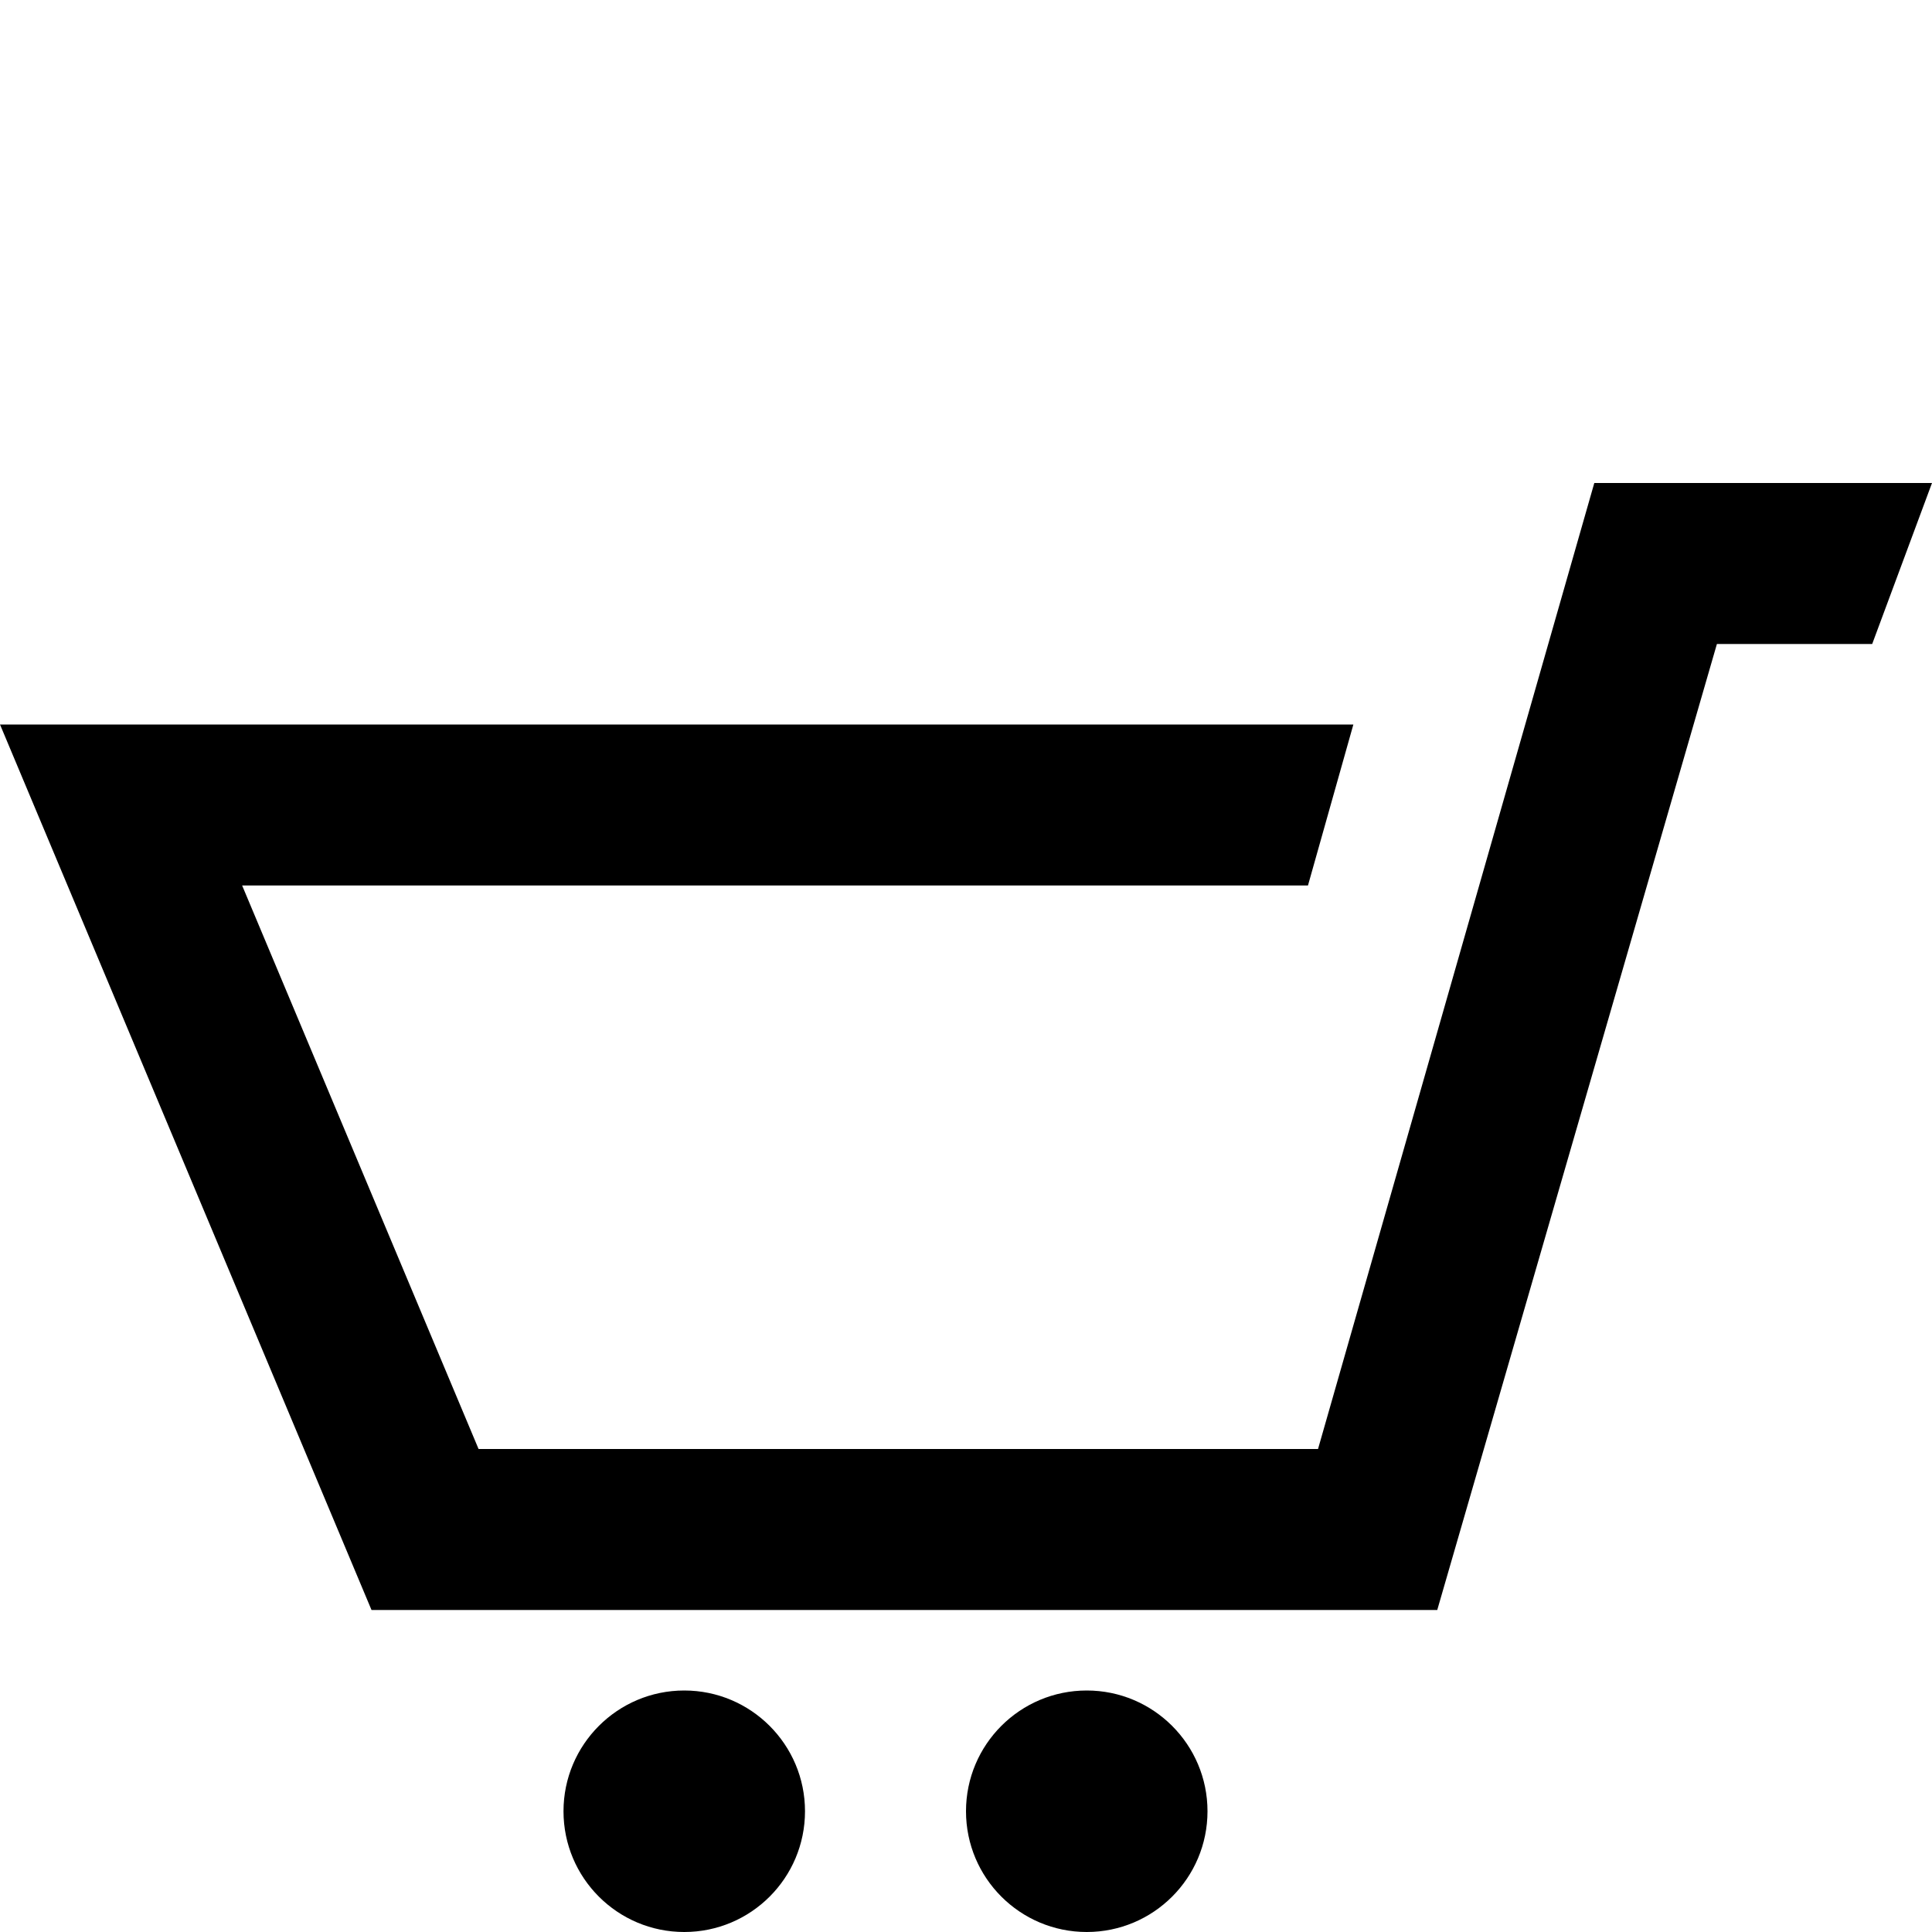
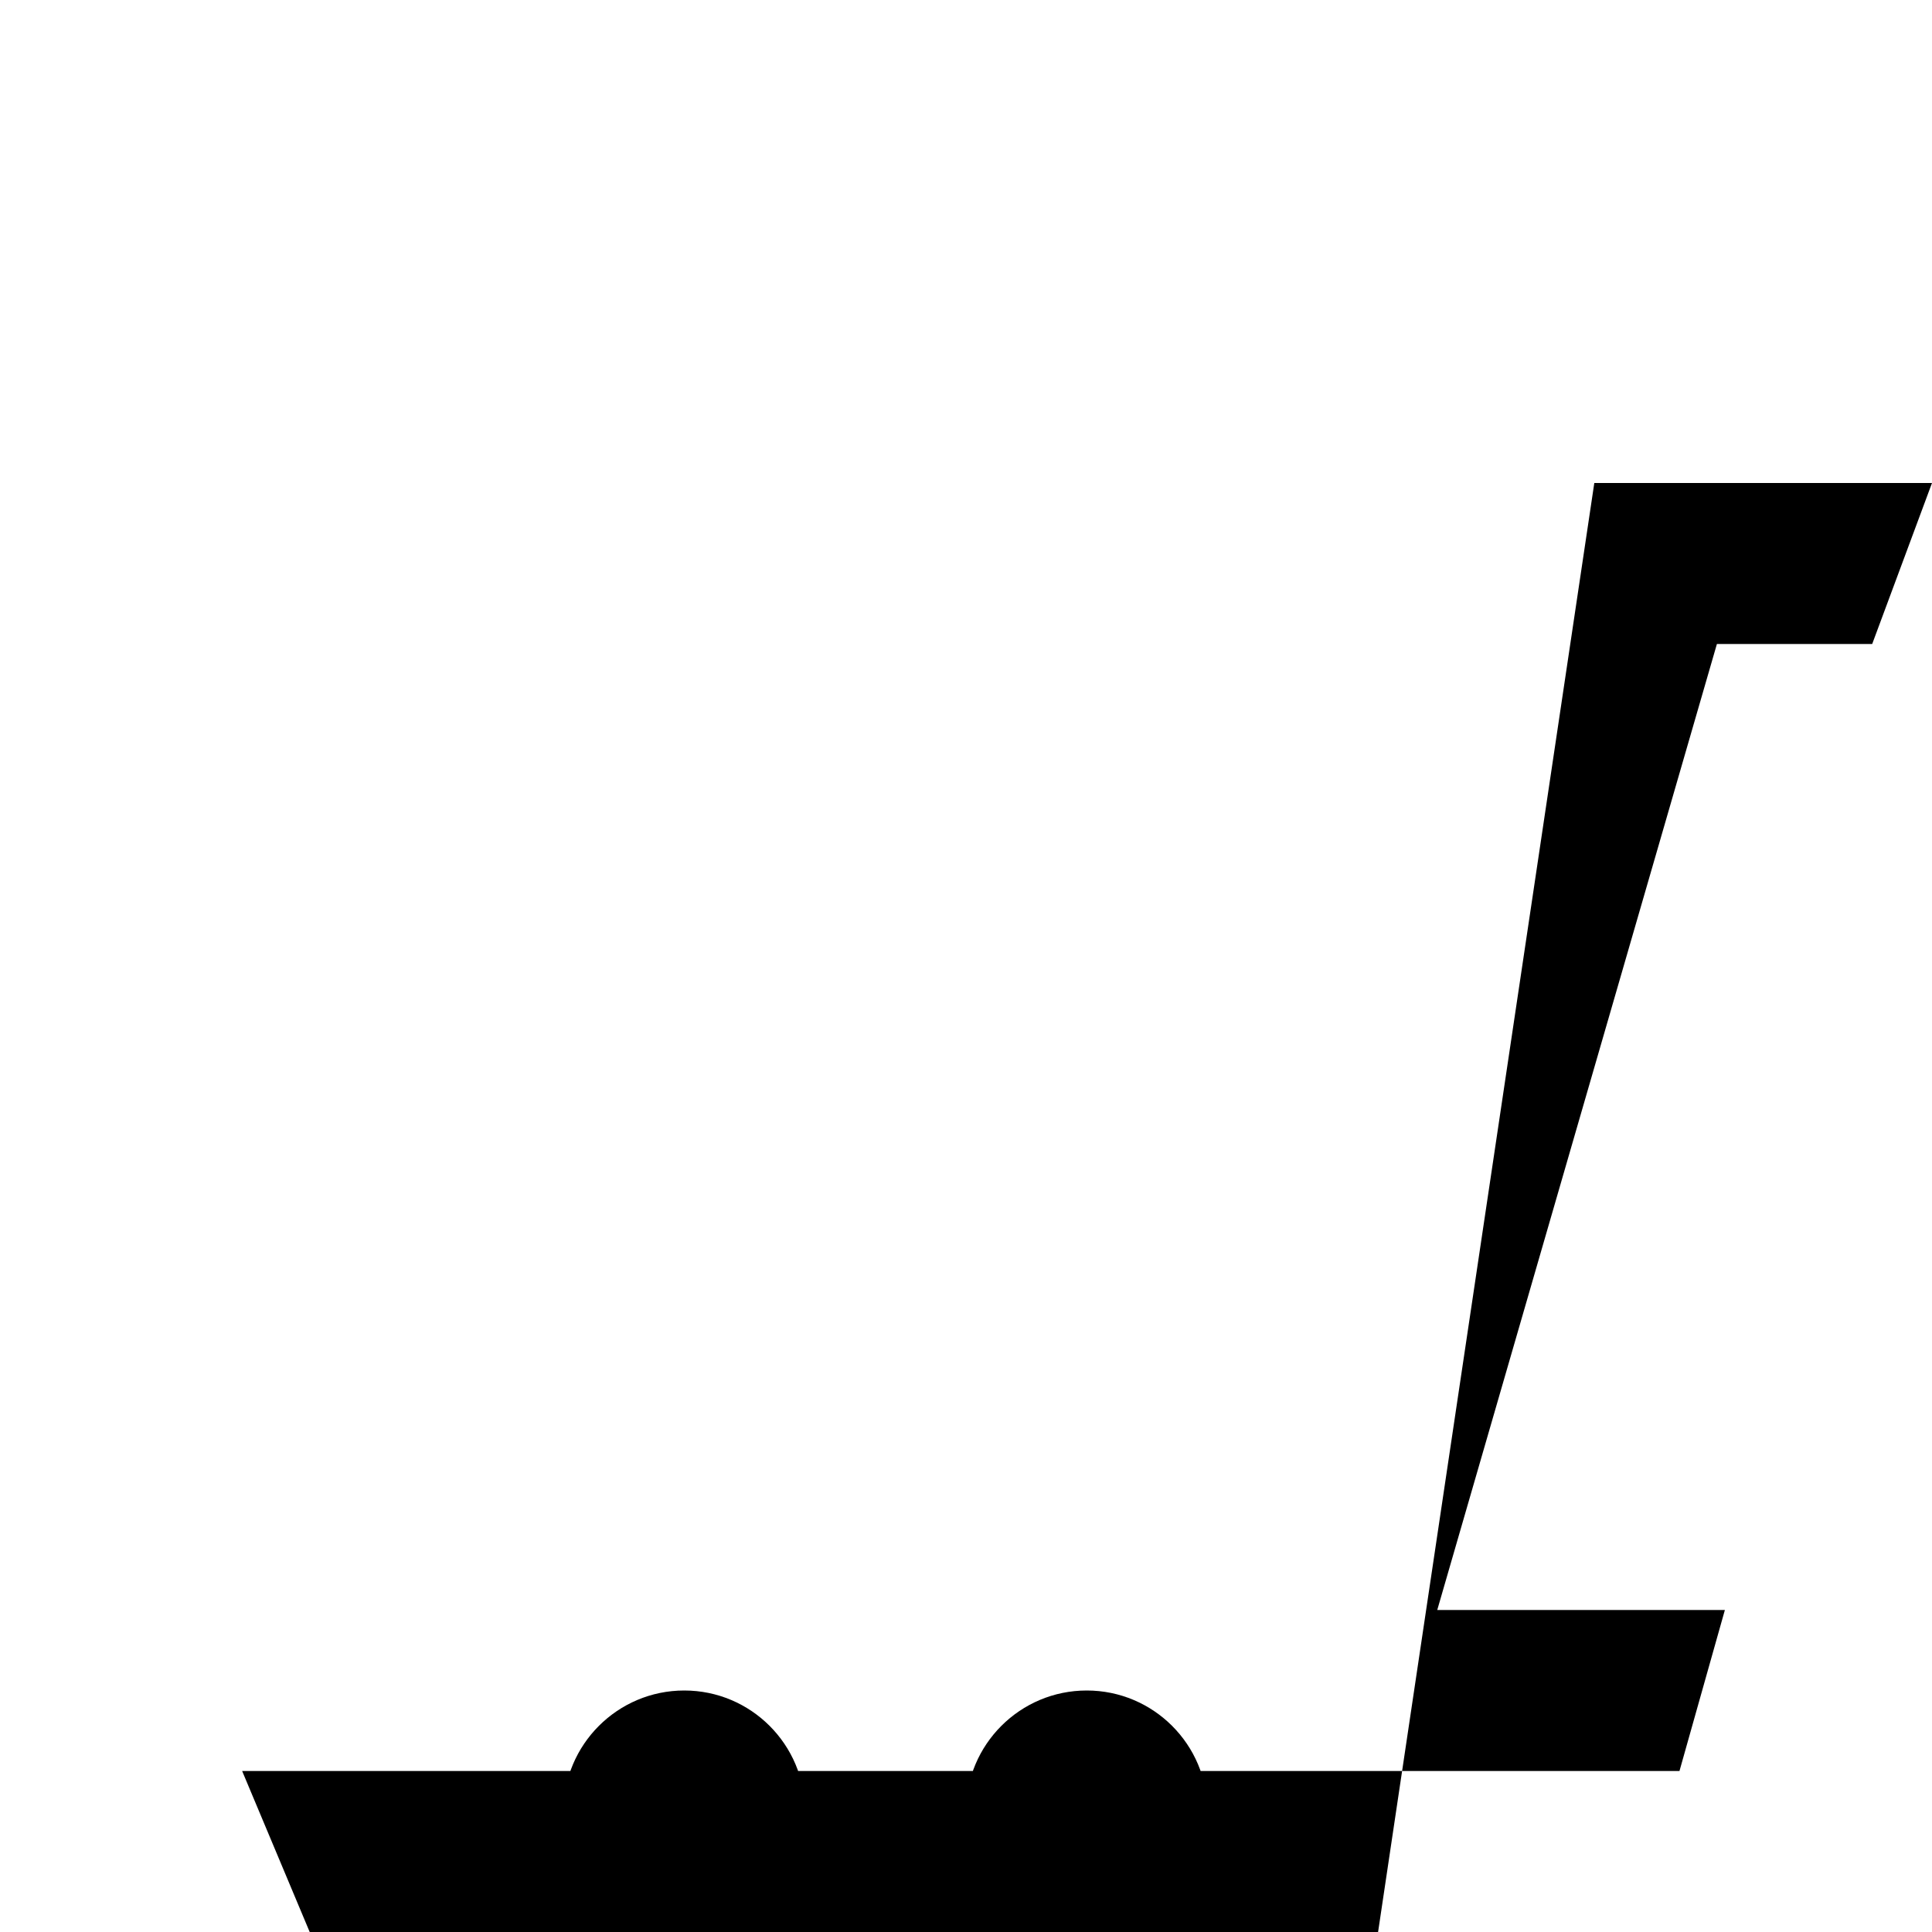
<svg xmlns="http://www.w3.org/2000/svg" xmlns:ns1="http://sodipodi.sourceforge.net/DTD/sodipodi-0.dtd" xmlns:ns2="http://www.inkscape.org/namespaces/inkscape" width="24" height="24" viewBox="0 0 24 24" version="1.1" id="svg4" ns1:docname="ico-carrello.svg" ns2:version="1.1.2 (0a00cf5339, 2022-02-04)">
  <defs id="defs8" />
  <ns1:namedview id="namedview6" pagecolor="#ffffff" bordercolor="#666666" borderopacity="1.0" ns2:pageshadow="2" ns2:pageopacity="0.0" ns2:pagecheckerboard="0" showgrid="false" ns2:zoom="28.416667" ns2:cx="12" ns2:cy="11.982405" ns2:window-width="2560" ns2:window-height="1352" ns2:window-x="0" ns2:window-y="0" ns2:window-maximized="1" ns2:current-layer="svg4" />
-   <path d="M 24,6 23.257,8 H 21.328 L 17.854,20 H 4.615 L 0,9 h 16.812 l -0.564,2 H 3.008 l 2.937,7 H 16.373 L 19.805,6 Z M 8.5,21 C 7.672,21 7,21.672 7,22.5 7,23.329 7.672,24 8.5,24 9.328,24 10,23.329 10,22.5 10,21.672 9.328,21 8.5,21 Z m 6.9,-7 -1.9,7 C 12.672,21 12,21.671 12,22.5 12,23.329 12.672,24 13.5,24 14.328,24 15,23.329 15,22.5 15,21.672 14.328,21 13.5,21 Z" id="path2" style="stroke-width:1.214;stroke-miterlimit:4;stroke-dasharray:none" />
+   <path d="M 24,6 23.257,8 H 21.328 L 17.854,20 H 4.615 h 16.812 l -0.564,2 H 3.008 l 2.937,7 H 16.373 L 19.805,6 Z M 8.5,21 C 7.672,21 7,21.672 7,22.5 7,23.329 7.672,24 8.5,24 9.328,24 10,23.329 10,22.5 10,21.672 9.328,21 8.5,21 Z m 6.9,-7 -1.9,7 C 12.672,21 12,21.671 12,22.5 12,23.329 12.672,24 13.5,24 14.328,24 15,23.329 15,22.5 15,21.672 14.328,21 13.5,21 Z" id="path2" style="stroke-width:1.214;stroke-miterlimit:4;stroke-dasharray:none" />
</svg>